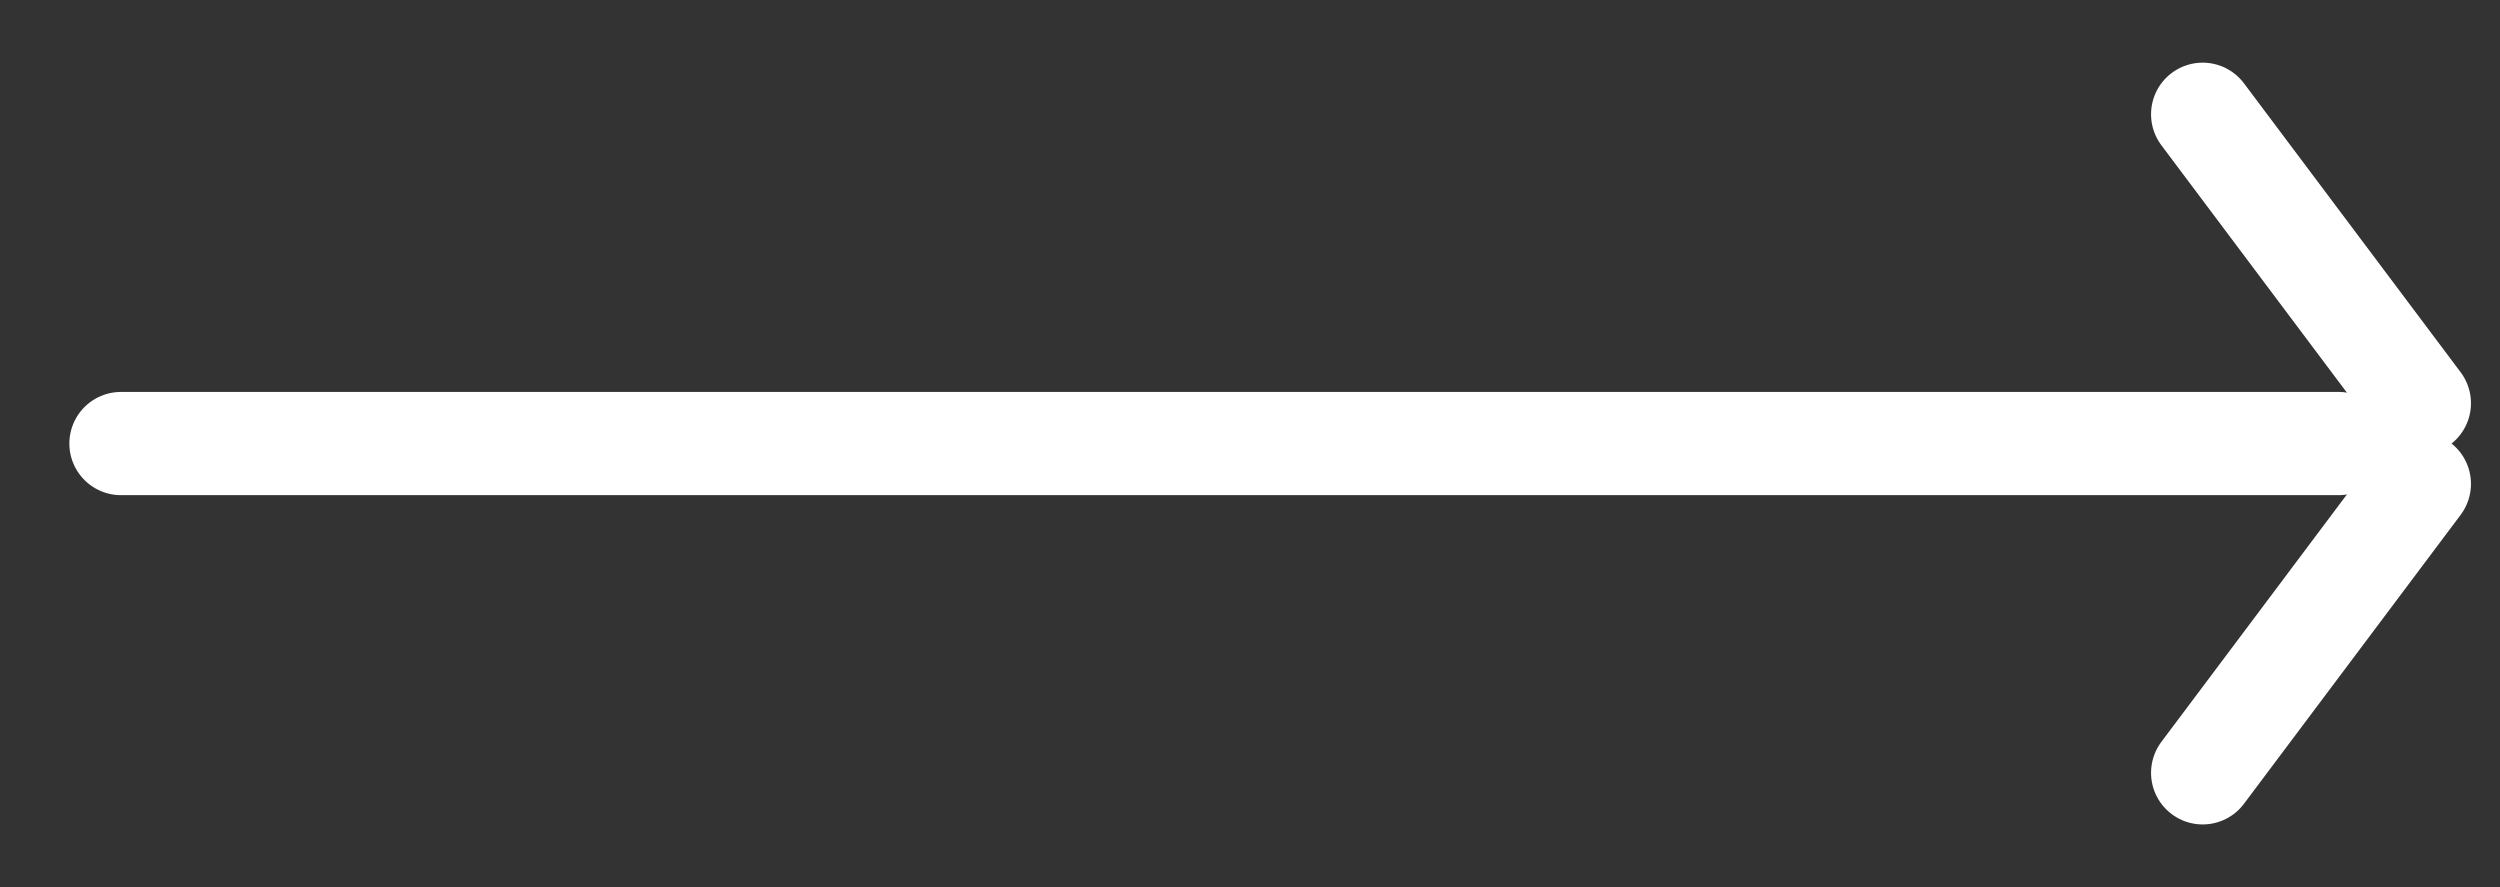
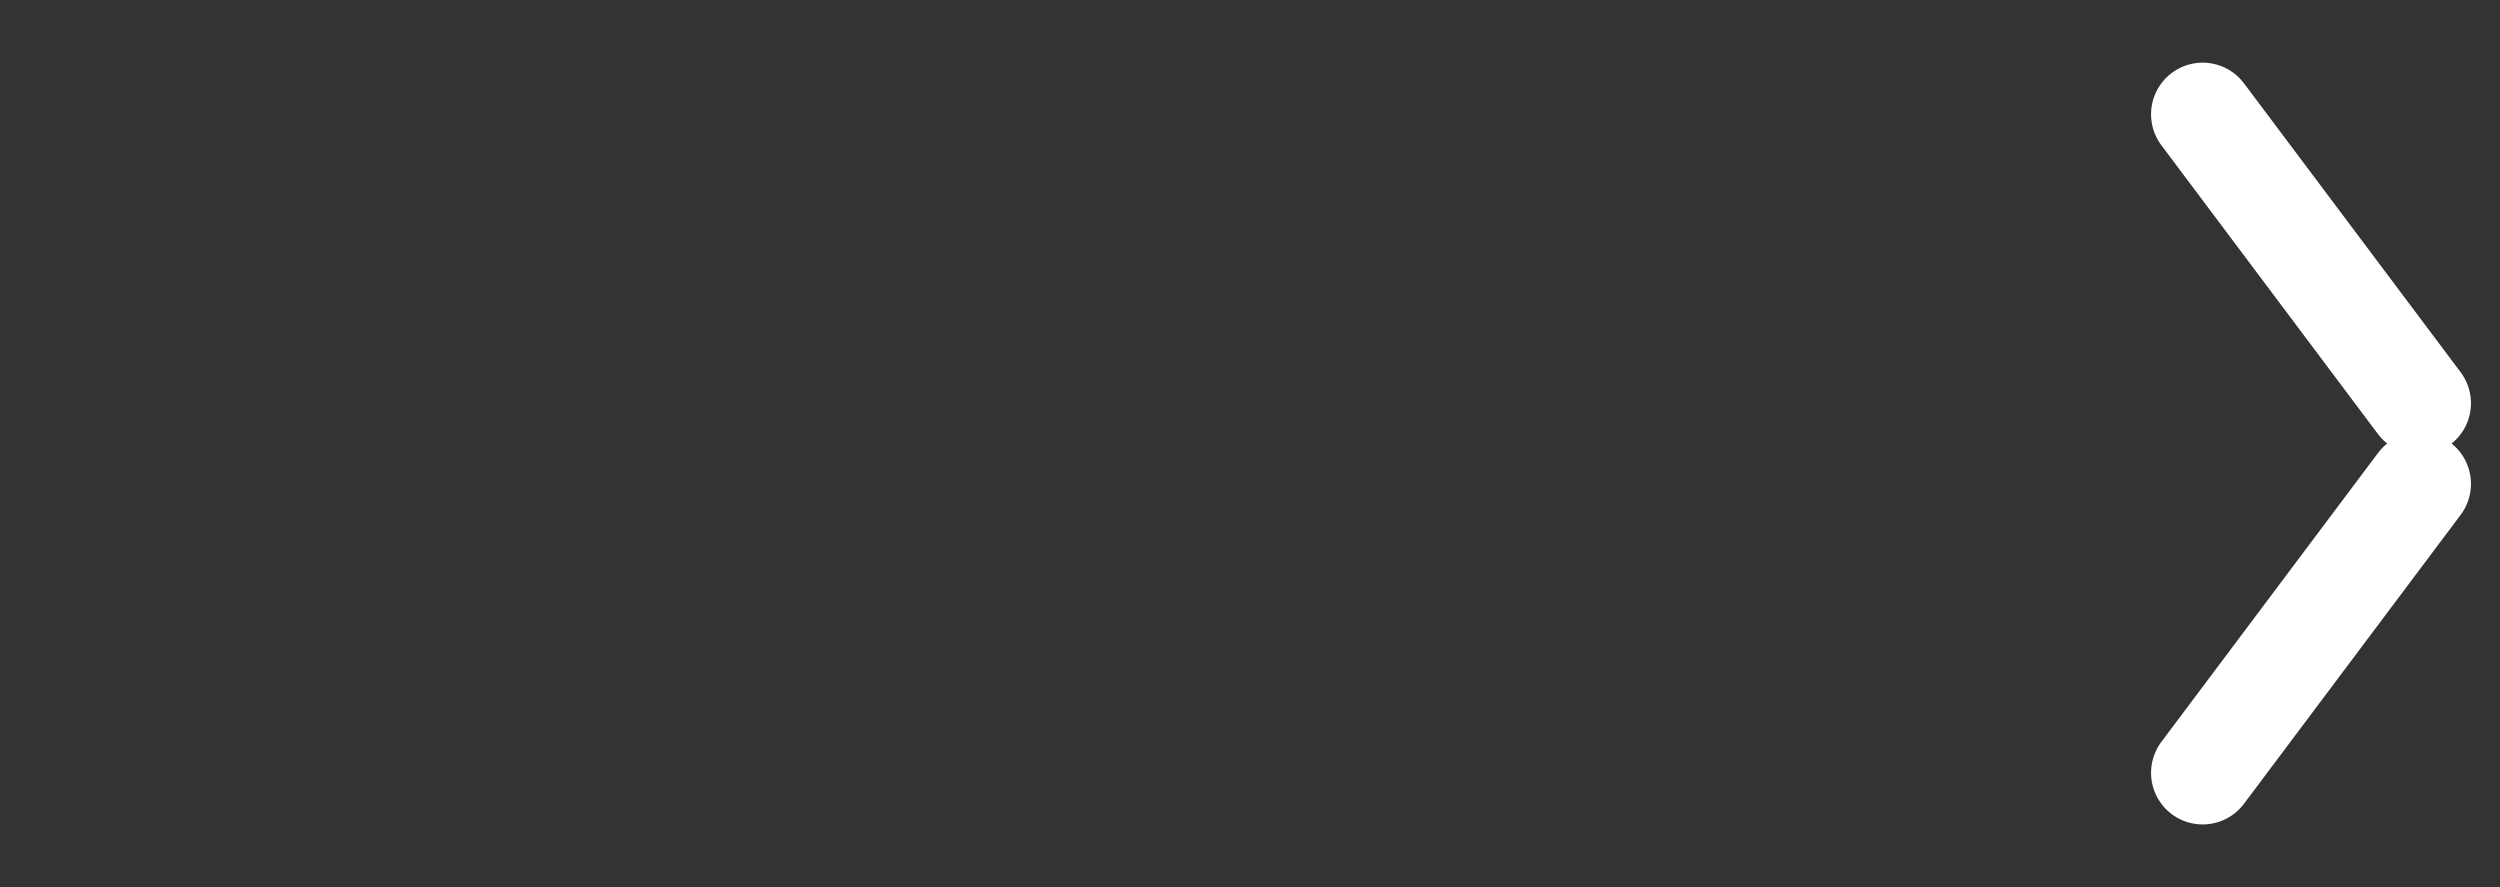
<svg xmlns="http://www.w3.org/2000/svg" width="31px" height="11px" viewBox="0 0 31 11" version="1.1">
  <rect x="0" y="0" width="31" height="11" fill="#333333" stroke="none" />
  <title>arro</title>
  <desc>Created with Sketch.</desc>
  <defs />
  <g id="Design" stroke="none" stroke-width="1" fill="none" fill-rule="evenodd" stroke-linecap="round" stroke-linejoin="round">
    <g id="Shin-City" transform="translate(-296, -647)" stroke="#FFFFFF" stroke-width="1.28">
      <g id="Content" transform="translate(187, 234)">
        <g id="arro-white" transform="translate(110, 413)">
-           <path d="M0.5,5.5 L28,5.5" id="Line" />
          <path d="M29,5 L26.313,1.417" id="Line" />
          <path d="M29,6 L26.313,9.583" id="Line" />
        </g>
      </g>
    </g>
  </g>
</svg>